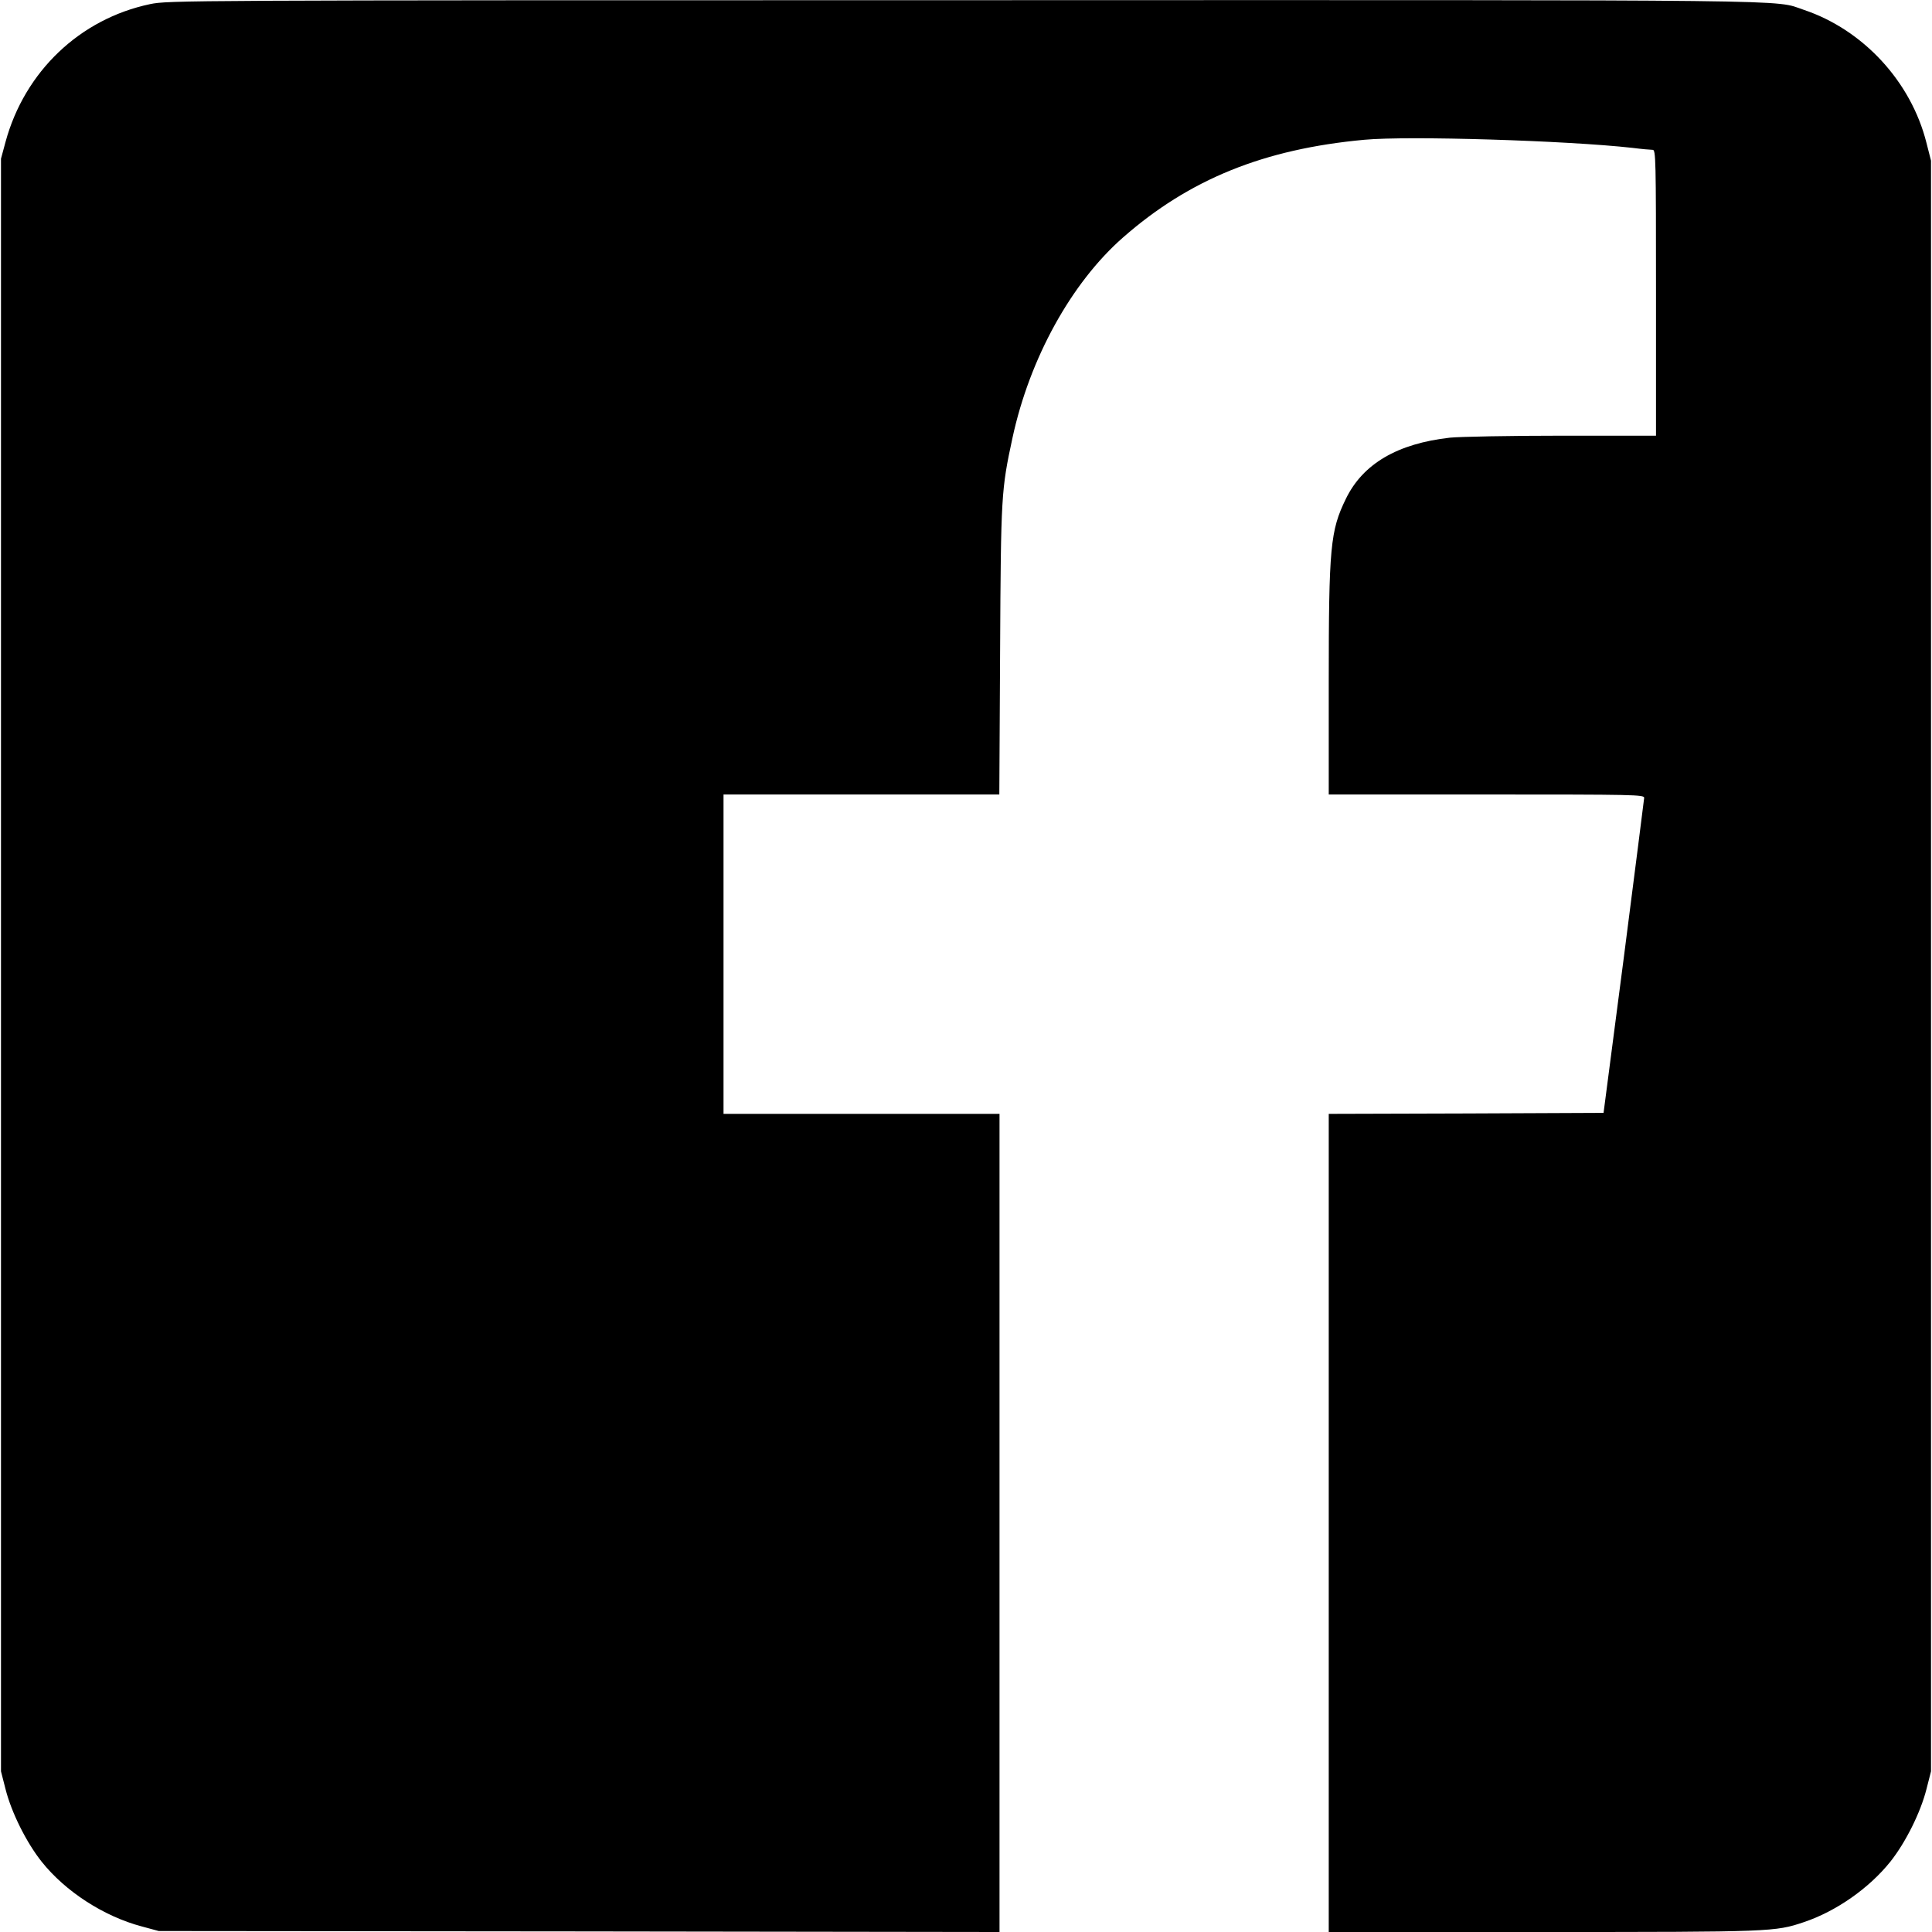
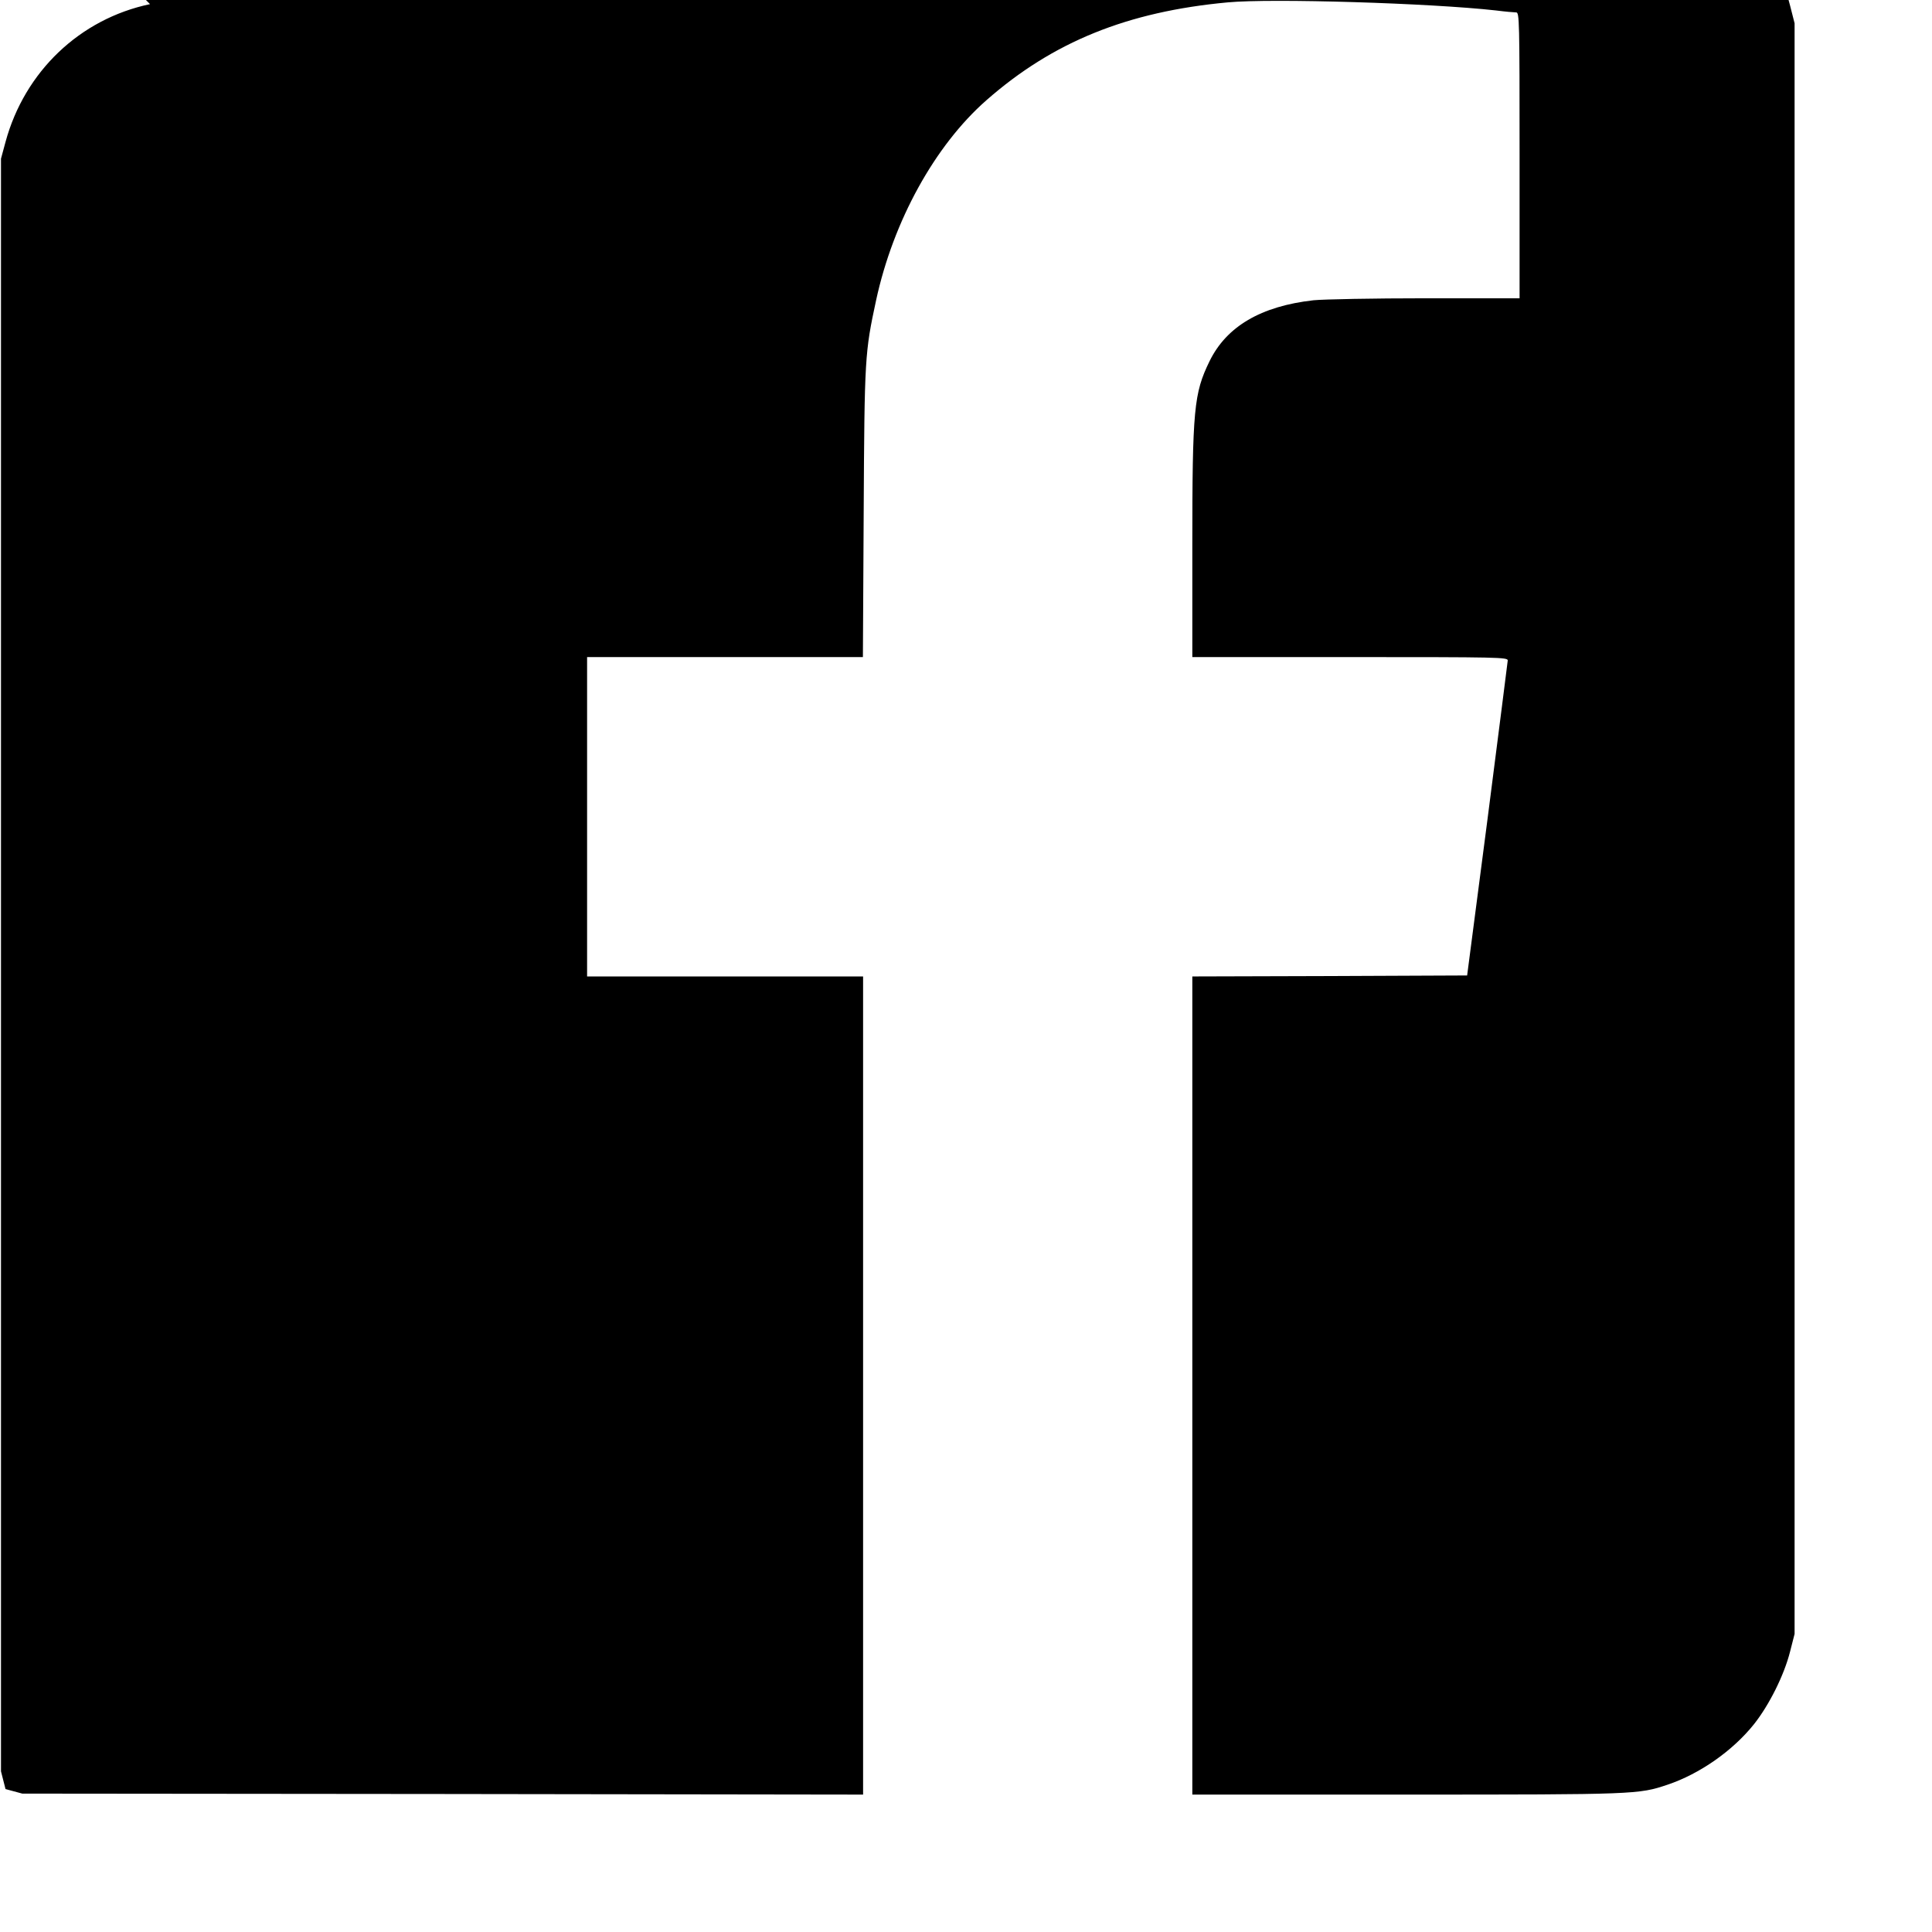
<svg xmlns="http://www.w3.org/2000/svg" version="1.0" width="980pt" height="980pt" viewBox="0 0 980 980" preserveAspectRatio="xMidYMid meet">
  <g transform="translate(0,980) scale(0.1,-0.1)" fill="#000000" stroke="none">
-     <path d="M761 9779 c-356 -75 -636 -342 -733 -699 l-23 -85 0 -4090 0 -4090 23 -90 c30 -119 106 -271 183 -368 121 -152 316 -278 509 -329 l85 -23 2133 -2 2132 -3 0 2075 0 2075 -700 0 -700 0 0 810 0 810 699 0 700 0 4 733 c4 789 6 812 63 1077 87 402 298 785 560 1015 337 296 715 449 1224 496 223 21 1029 -4 1360 -41 47 -6 93 -10 103 -10 16 0 17 -41 17 -725 l0 -725 -477 0 c-263 0 -518 -5 -568 -10 -267 -30 -442 -133 -528 -310 -79 -162 -87 -243 -87 -937 l0 -563 800 0 c755 0 800 -1 800 -17 -1 -10 -47 -373 -103 -808 l-103 -790 -697 -3 -697 -2 0 -2075 0 -2075 1088 0 c1161 0 1176 1 1322 50 164 55 331 172 439 307 77 97 153 249 183 368 l23 90 0 4085 0 4085 -23 90 c-78 311 -321 574 -622 675 -157 53 87 50 -4260 49 -3984 0 -4036 -1 -4129 -20z" />
+     <path d="M761 9779 c-356 -75 -636 -342 -733 -699 l-23 -85 0 -4090 0 -4090 23 -90 l85 -23 2133 -2 2132 -3 0 2075 0 2075 -700 0 -700 0 0 810 0 810 699 0 700 0 4 733 c4 789 6 812 63 1077 87 402 298 785 560 1015 337 296 715 449 1224 496 223 21 1029 -4 1360 -41 47 -6 93 -10 103 -10 16 0 17 -41 17 -725 l0 -725 -477 0 c-263 0 -518 -5 -568 -10 -267 -30 -442 -133 -528 -310 -79 -162 -87 -243 -87 -937 l0 -563 800 0 c755 0 800 -1 800 -17 -1 -10 -47 -373 -103 -808 l-103 -790 -697 -3 -697 -2 0 -2075 0 -2075 1088 0 c1161 0 1176 1 1322 50 164 55 331 172 439 307 77 97 153 249 183 368 l23 90 0 4085 0 4085 -23 90 c-78 311 -321 574 -622 675 -157 53 87 50 -4260 49 -3984 0 -4036 -1 -4129 -20z" />
  </g>
</svg>